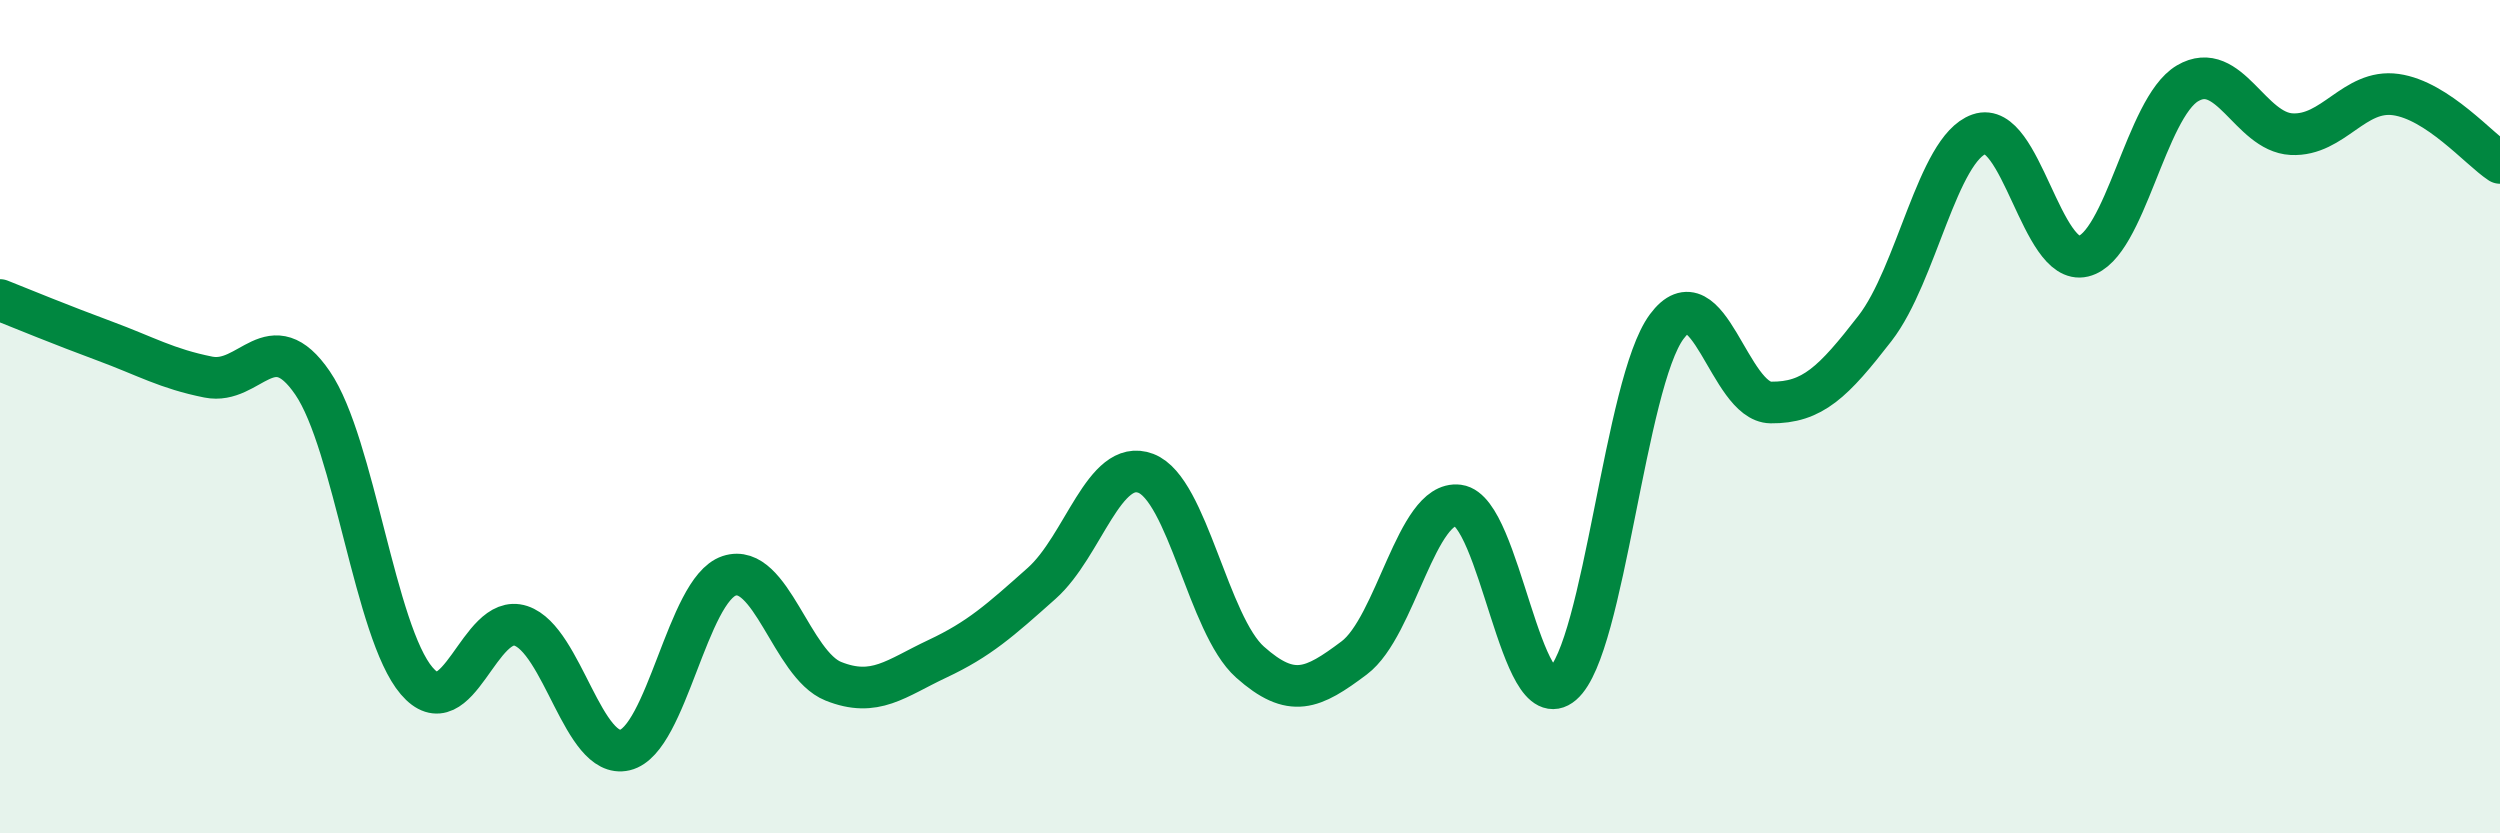
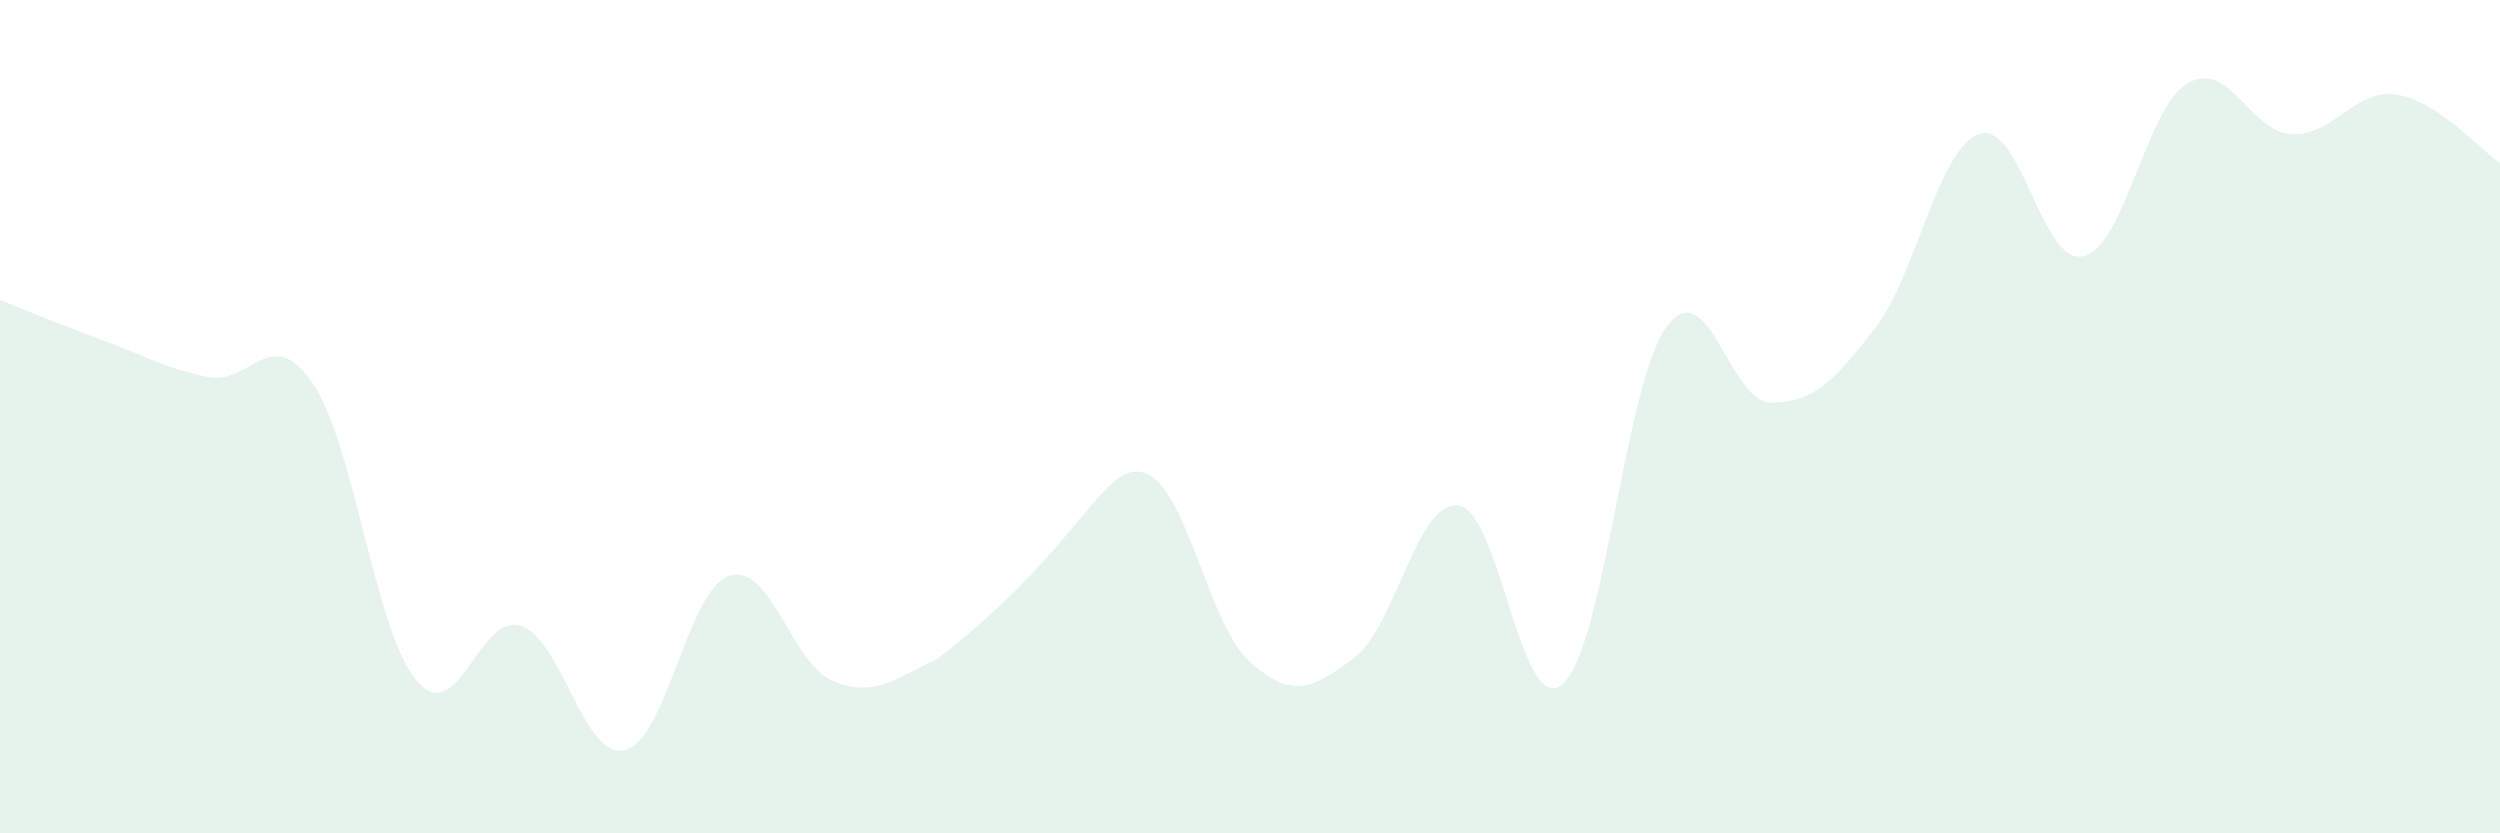
<svg xmlns="http://www.w3.org/2000/svg" width="60" height="20" viewBox="0 0 60 20">
-   <path d="M 0,7.2 C 0.5,7.4 1.5,7.81 2.5,8.18 C 3.5,8.55 4,8.85 5,9.05 C 6,9.25 6.5,7.73 7.5,9.19 C 8.5,10.65 9,15.17 10,16.34 C 11,17.51 11.5,14.69 12.5,15.02 C 13.5,15.35 14,18.24 15,18 C 16,17.76 16.5,14.15 17.5,13.82 C 18.5,13.49 19,15.95 20,16.35 C 21,16.75 21.5,16.28 22.5,15.81 C 23.5,15.34 24,14.89 25,14 C 26,13.11 26.5,10.98 27.5,11.36 C 28.5,11.74 29,15 30,15.89 C 31,16.78 31.5,16.54 32.5,15.79 C 33.5,15.04 34,12 35,12.13 C 36,12.26 36.5,17.28 37.5,16.42 C 38.5,15.56 39,9.19 40,7.84 C 41,6.49 41.5,9.65 42.5,9.66 C 43.5,9.67 44,9.17 45,7.88 C 46,6.59 46.5,3.57 47.5,3.22 C 48.5,2.87 49,6.39 50,6.15 C 51,5.91 51.5,2.59 52.5,2 C 53.5,1.41 54,3.17 55,3.22 C 56,3.27 56.5,2.13 57.5,2.27 C 58.5,2.41 59.5,3.58 60,3.91L60 20L0 20Z" fill="#008740" opacity="0.1" stroke-linecap="round" stroke-linejoin="round" />
-   <path d="M 0,7.2 C 0.5,7.4 1.5,7.81 2.5,8.18 C 3.5,8.55 4,8.85 5,9.05 C 6,9.25 6.5,7.73 7.5,9.19 C 8.5,10.65 9,15.17 10,16.34 C 11,17.51 11.5,14.69 12.5,15.02 C 13.5,15.35 14,18.24 15,18 C 16,17.76 16.5,14.15 17.5,13.82 C 18.5,13.49 19,15.95 20,16.35 C 21,16.75 21.5,16.28 22.5,15.81 C 23.5,15.34 24,14.89 25,14 C 26,13.11 26.5,10.98 27.5,11.36 C 28.5,11.74 29,15 30,15.89 C 31,16.78 31.5,16.54 32.5,15.79 C 33.5,15.04 34,12 35,12.13 C 36,12.26 36.5,17.28 37.5,16.42 C 38.5,15.56 39,9.19 40,7.84 C 41,6.49 41.5,9.65 42.5,9.66 C 43.5,9.67 44,9.17 45,7.88 C 46,6.59 46.5,3.57 47.5,3.22 C 48.5,2.87 49,6.39 50,6.15 C 51,5.91 51.5,2.59 52.5,2 C 53.5,1.41 54,3.17 55,3.22 C 56,3.27 56.5,2.13 57.5,2.27 C 58.5,2.41 59.5,3.58 60,3.91" stroke="#008740" stroke-width="1" fill="none" stroke-linecap="round" stroke-linejoin="round" />
+   <path d="M 0,7.2 C 0.5,7.4 1.5,7.81 2.5,8.18 C 3.5,8.55 4,8.85 5,9.05 C 6,9.25 6.5,7.73 7.5,9.19 C 8.5,10.65 9,15.17 10,16.34 C 11,17.51 11.5,14.69 12.5,15.02 C 13.5,15.35 14,18.24 15,18 C 16,17.76 16.5,14.15 17.5,13.82 C 18.5,13.49 19,15.95 20,16.35 C 21,16.75 21.5,16.28 22.5,15.81 C 26,13.11 26.5,10.98 27.5,11.36 C 28.5,11.74 29,15 30,15.89 C 31,16.78 31.5,16.54 32.5,15.79 C 33.5,15.04 34,12 35,12.13 C 36,12.26 36.5,17.28 37.5,16.42 C 38.5,15.56 39,9.19 40,7.84 C 41,6.49 41.5,9.65 42.5,9.66 C 43.5,9.67 44,9.17 45,7.88 C 46,6.59 46.5,3.57 47.5,3.22 C 48.5,2.87 49,6.39 50,6.15 C 51,5.91 51.5,2.59 52.5,2 C 53.5,1.41 54,3.17 55,3.22 C 56,3.27 56.5,2.13 57.5,2.27 C 58.5,2.41 59.5,3.58 60,3.91L60 20L0 20Z" fill="#008740" opacity="0.1" stroke-linecap="round" stroke-linejoin="round" />
</svg>